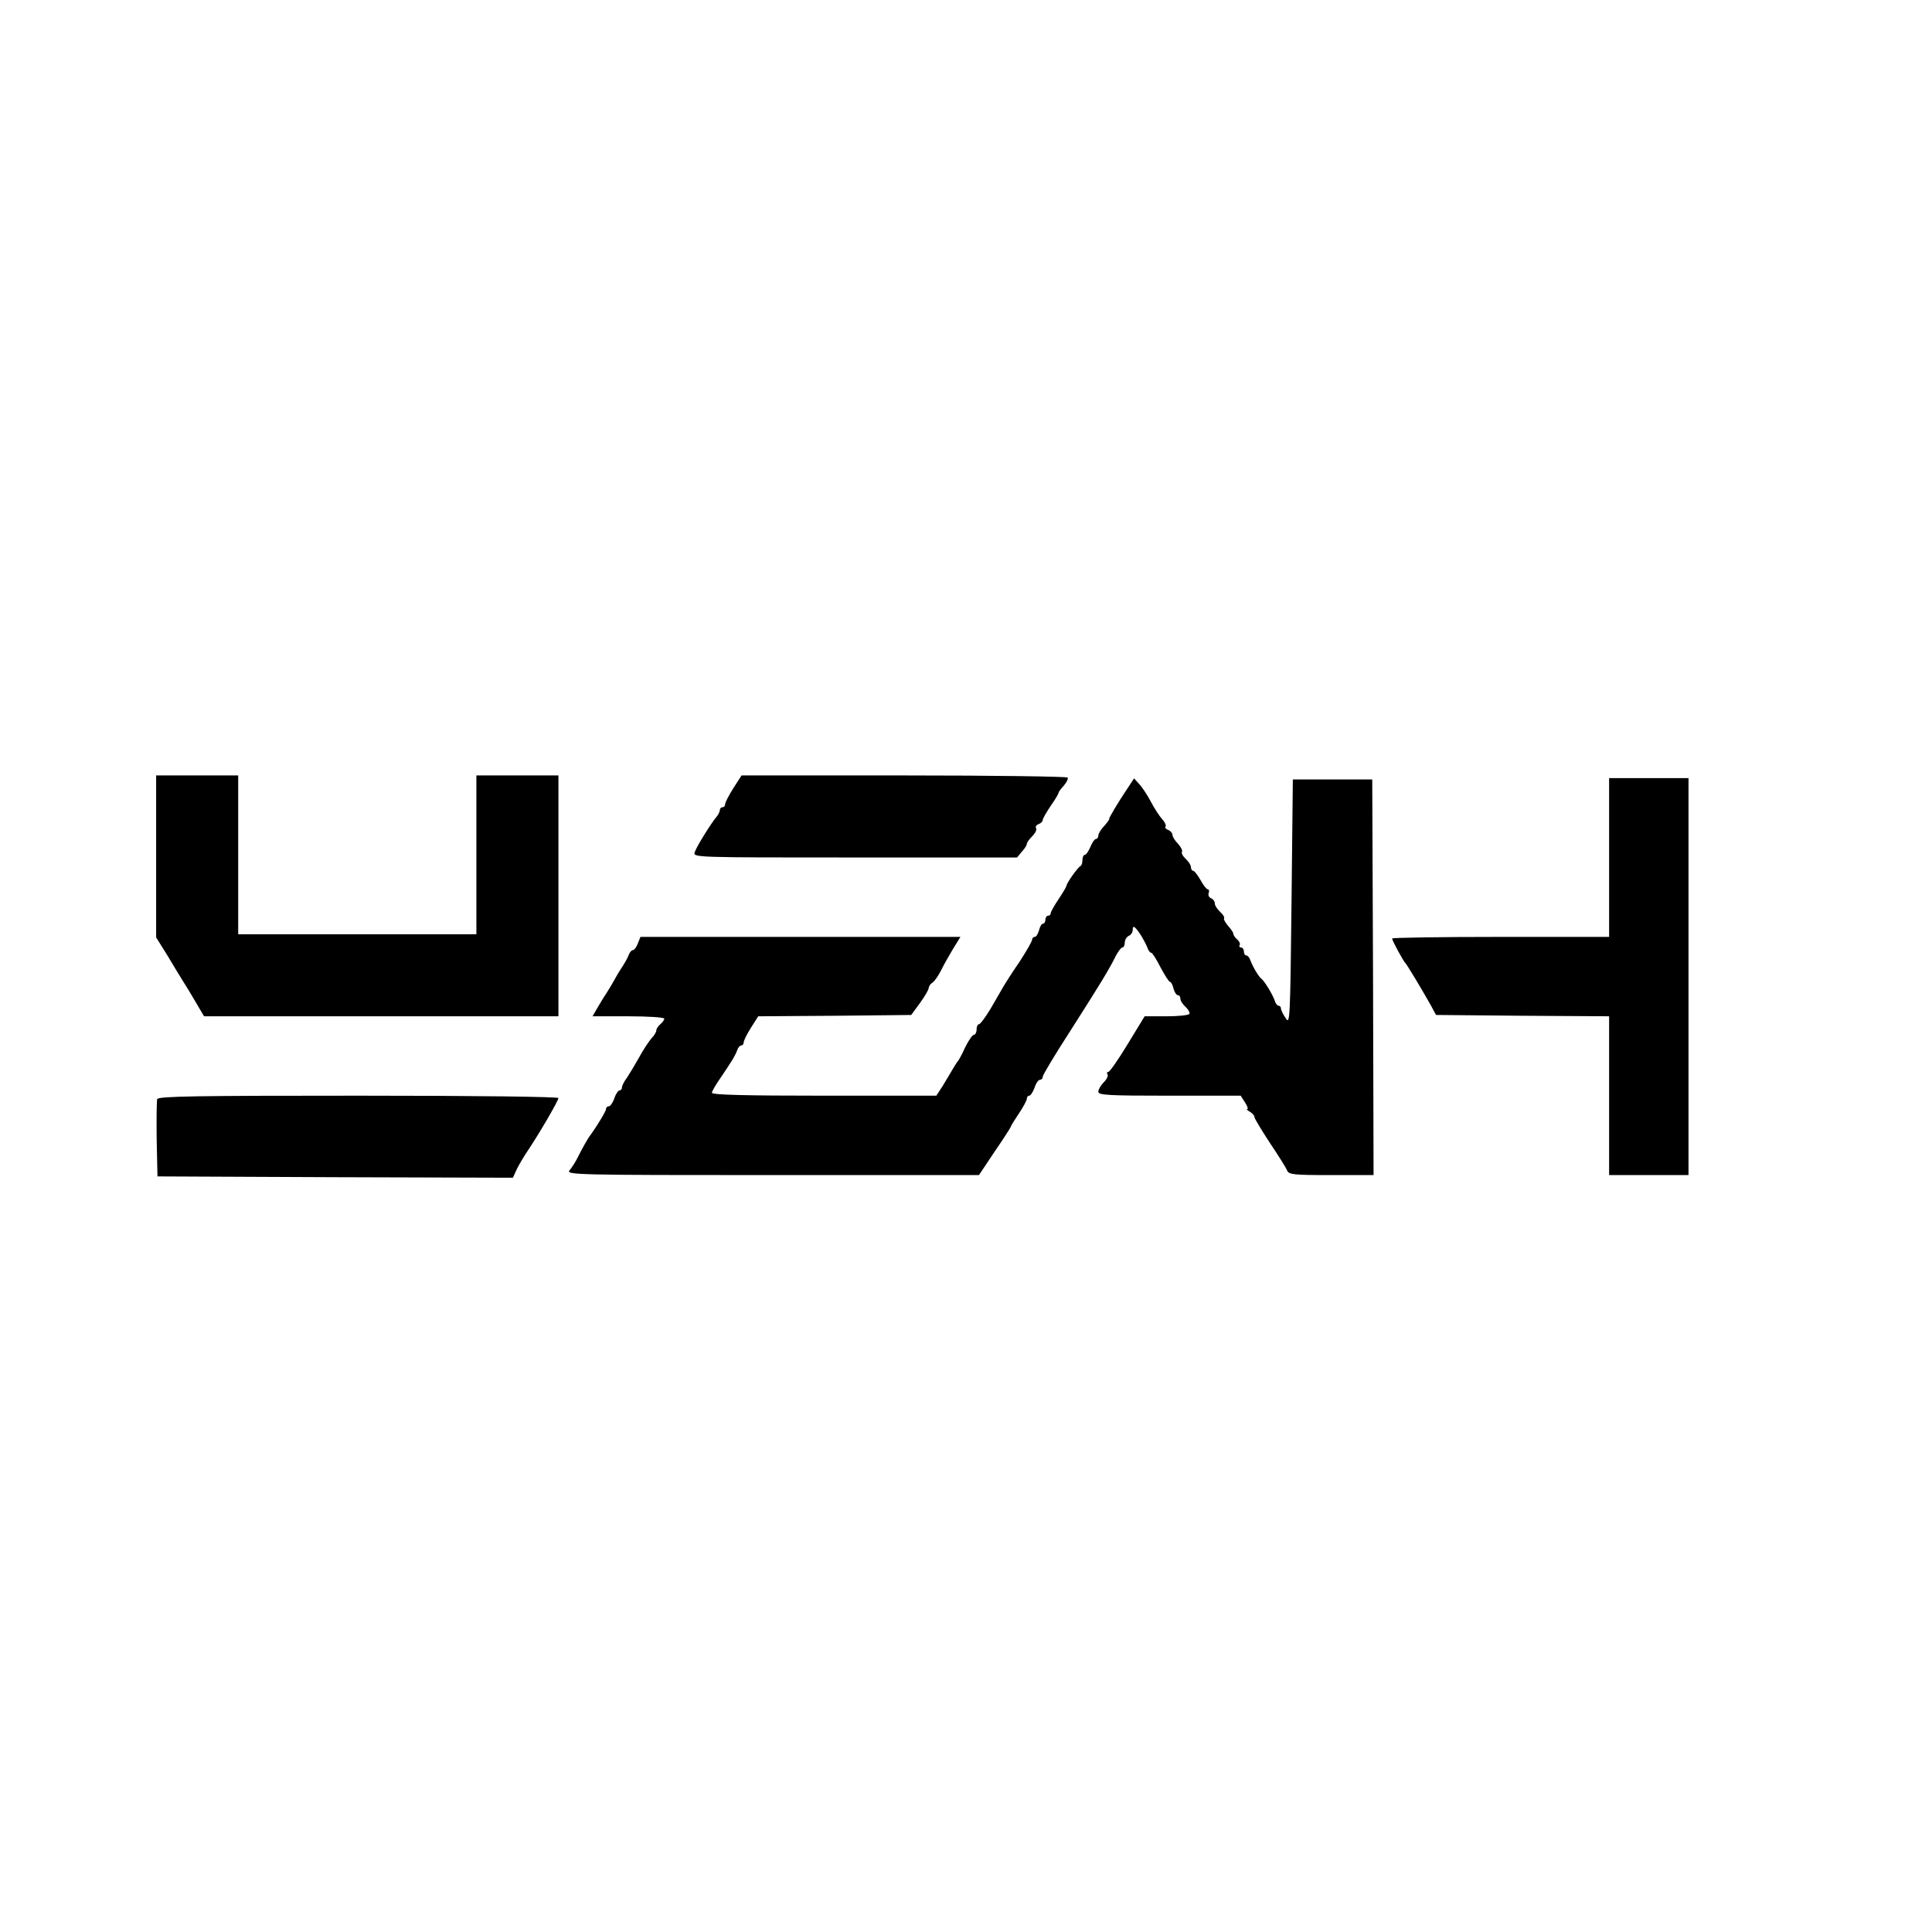
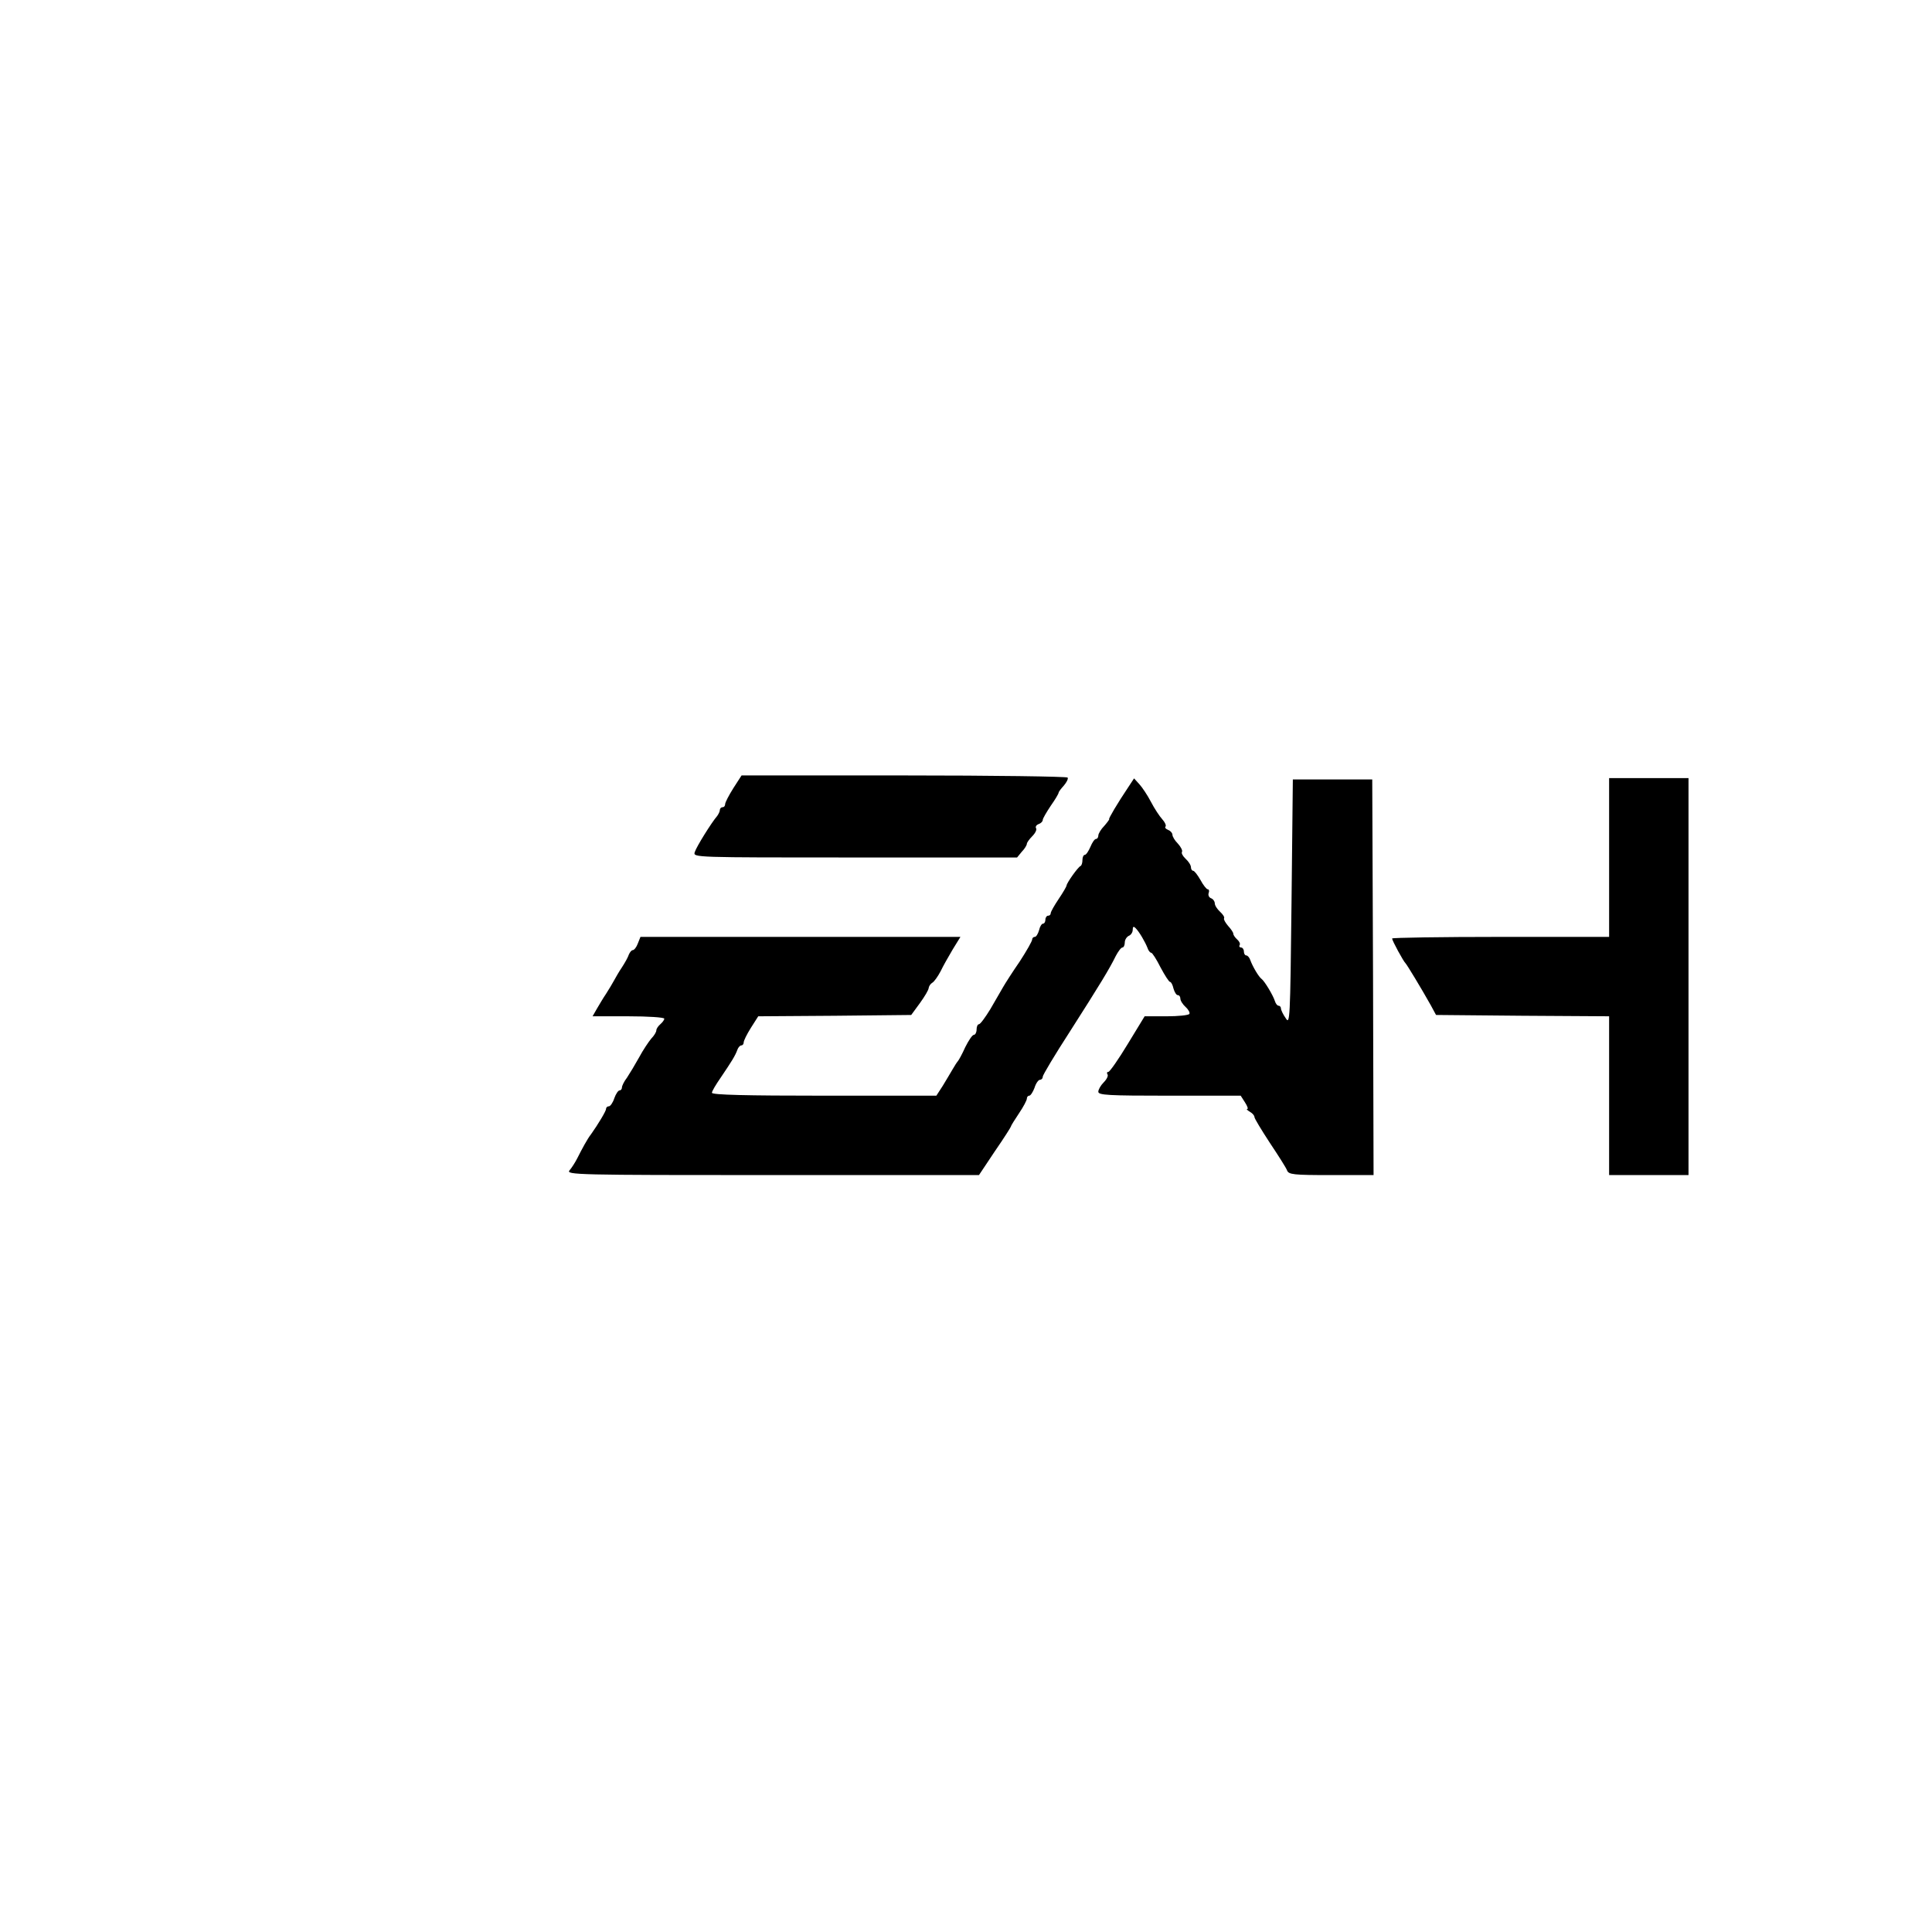
<svg xmlns="http://www.w3.org/2000/svg" version="1.0" width="730pt" height="730pt" viewBox="0 0 730 730" preserveAspectRatio="xMidYMid meet">
  <g transform="translate(0,730) scale(0.1,-0.1)" fill="#000000" stroke="none">
-     <path d="M590 4064 l0 -306 43 -69 c23 -39 49 -81 57 -94 8 -12 30 -48 48 -79 l33 -56 670 0 669 0 0 455 0 455 -155 0 -155 0 0 -300 0 -300 -450 0 -450 0 0 300 0 300 -155 0 -155 0 0 -306z" />
    <path d="M2771 4322 c-17 -27 -31 -54 -31 -60 0 -7 -4 -12 -10 -12 -5 0 -10 -5 -10 -10 0 -6 -5 -16 -10 -23 -21 -24 -79 -117 -85 -137 -6 -20 -5 -20 606 -20 l612 0 18 22 c11 11 19 25 19 30 0 4 9 17 20 28 12 12 18 25 15 30 -4 6 1 13 9 16 9 3 16 10 16 16 0 5 14 29 30 53 17 24 30 46 30 50 0 3 9 15 20 27 10 12 17 25 14 30 -3 4 -281 8 -619 8 l-613 0 -31 -48z" />
    <path d="M4264 4327 c-41 -61 -77 -122 -73 -122 2 0 -6 -11 -18 -25 -13 -13 -23 -30 -23 -37 0 -7 -4 -13 -9 -13 -5 0 -14 -13 -21 -30 -7 -16 -16 -30 -21 -30 -5 0 -9 -9 -9 -19 0 -11 -3 -21 -7 -23 -10 -4 -53 -65 -53 -74 0 -3 -13 -26 -30 -51 -16 -24 -30 -48 -30 -54 0 -5 -4 -9 -10 -9 -5 0 -10 -7 -10 -15 0 -8 -4 -15 -9 -15 -5 0 -12 -11 -15 -25 -4 -14 -11 -25 -16 -25 -6 0 -10 -5 -10 -10 0 -6 -21 -43 -47 -83 -27 -39 -55 -83 -63 -97 -8 -14 -30 -52 -48 -83 -19 -31 -38 -57 -43 -57 -5 0 -9 -9 -9 -20 0 -11 -5 -20 -10 -20 -6 0 -20 -21 -33 -47 -12 -27 -25 -50 -28 -53 -3 -3 -12 -17 -20 -31 -8 -14 -25 -42 -37 -62 l-24 -37 -424 0 c-294 0 -424 3 -424 11 0 6 15 31 33 57 42 62 55 83 63 105 3 9 10 17 15 17 5 0 9 5 9 11 0 7 12 31 27 55 l28 44 289 2 289 3 33 45 c18 25 33 50 33 57 1 7 7 16 14 20 7 4 21 24 31 43 9 19 30 56 46 83 l29 47 -605 0 -604 0 -10 -25 c-5 -14 -14 -25 -19 -25 -5 0 -11 -8 -15 -17 -3 -10 -15 -31 -26 -48 -11 -16 -24 -39 -30 -50 -6 -11 -19 -33 -30 -50 -11 -16 -26 -42 -35 -57 l-16 -28 136 0 c74 0 135 -4 135 -9 0 -5 -7 -14 -15 -21 -8 -7 -15 -17 -15 -23 0 -6 -8 -20 -19 -31 -10 -12 -31 -43 -46 -71 -15 -27 -36 -62 -46 -77 -11 -14 -19 -31 -19 -37 0 -6 -4 -11 -9 -11 -5 0 -14 -13 -20 -30 -5 -16 -15 -30 -20 -30 -6 0 -11 -4 -11 -10 0 -8 -30 -58 -57 -96 -13 -16 -35 -57 -51 -89 -8 -16 -22 -38 -30 -47 -14 -17 23 -18 766 -18 l781 0 60 90 c34 49 61 92 61 94 0 3 14 25 30 49 17 25 30 50 30 56 0 6 4 11 9 11 5 0 14 14 20 30 5 17 15 30 20 30 6 0 11 5 11 12 0 6 46 83 103 171 113 177 149 236 173 285 9 17 20 32 25 32 5 0 9 9 9 19 0 10 7 21 15 25 8 3 15 13 15 23 0 12 3 14 11 6 14 -14 36 -52 45 -75 3 -10 10 -18 14 -18 4 0 20 -25 35 -55 16 -30 32 -55 36 -55 4 0 10 -11 13 -25 4 -14 11 -25 16 -25 6 0 10 -6 10 -13 0 -8 9 -22 20 -32 11 -10 17 -22 14 -26 -3 -5 -42 -9 -87 -9 l-82 0 -64 -105 c-35 -58 -68 -105 -73 -105 -5 0 -7 -4 -3 -10 3 -5 -3 -18 -15 -30 -11 -11 -20 -27 -20 -35 0 -13 37 -15 269 -15 l269 0 16 -25 c9 -14 13 -25 9 -25 -5 0 0 -5 10 -11 9 -5 17 -14 17 -20 0 -5 26 -48 58 -97 32 -48 62 -95 65 -104 6 -16 23 -18 167 -18 l160 0 -2 748 -3 747 -150 0 -150 0 -5 -465 c-5 -446 -6 -463 -22 -437 -10 14 -18 31 -18 37 0 5 -4 10 -9 10 -5 0 -11 8 -14 18 -7 22 -39 75 -50 83 -11 8 -34 47 -43 72 -3 9 -10 17 -15 17 -5 0 -9 7 -9 15 0 8 -5 15 -11 15 -5 0 -8 4 -5 9 3 5 -1 14 -9 21 -8 7 -15 17 -15 22 0 5 -9 18 -20 30 -10 12 -17 24 -15 28 3 4 -4 15 -15 25 -11 10 -20 24 -20 32 0 7 -6 16 -14 19 -8 3 -12 12 -9 20 3 8 1 14 -4 14 -4 0 -17 16 -27 35 -11 19 -23 35 -28 35 -4 0 -8 6 -8 13 0 8 -9 22 -20 32 -11 10 -17 22 -14 26 3 5 -4 19 -15 31 -12 12 -21 27 -21 34 0 6 -7 15 -16 18 -9 4 -14 9 -10 13 3 4 -2 16 -12 27 -11 12 -30 41 -43 66 -13 25 -33 55 -44 67 l-20 22 -21 -32z" />
    <path d="M6080 4060 l0 -300 -410 0 c-225 0 -410 -3 -410 -6 0 -8 43 -87 51 -94 5 -5 58 -92 95 -158 l20 -37 327 -3 327 -2 0 -300 0 -300 150 0 150 0 0 750 0 750 -150 0 -150 0 0 -300z" />
-     <path d="M594 3147 c-2 -7 -3 -76 -2 -152 l3 -140 671 -3 672 -2 15 33 c9 18 28 50 43 72 41 61 114 186 114 196 0 5 -304 9 -755 9 -610 0 -757 -2 -761 -13z" />
  </g>
</svg>